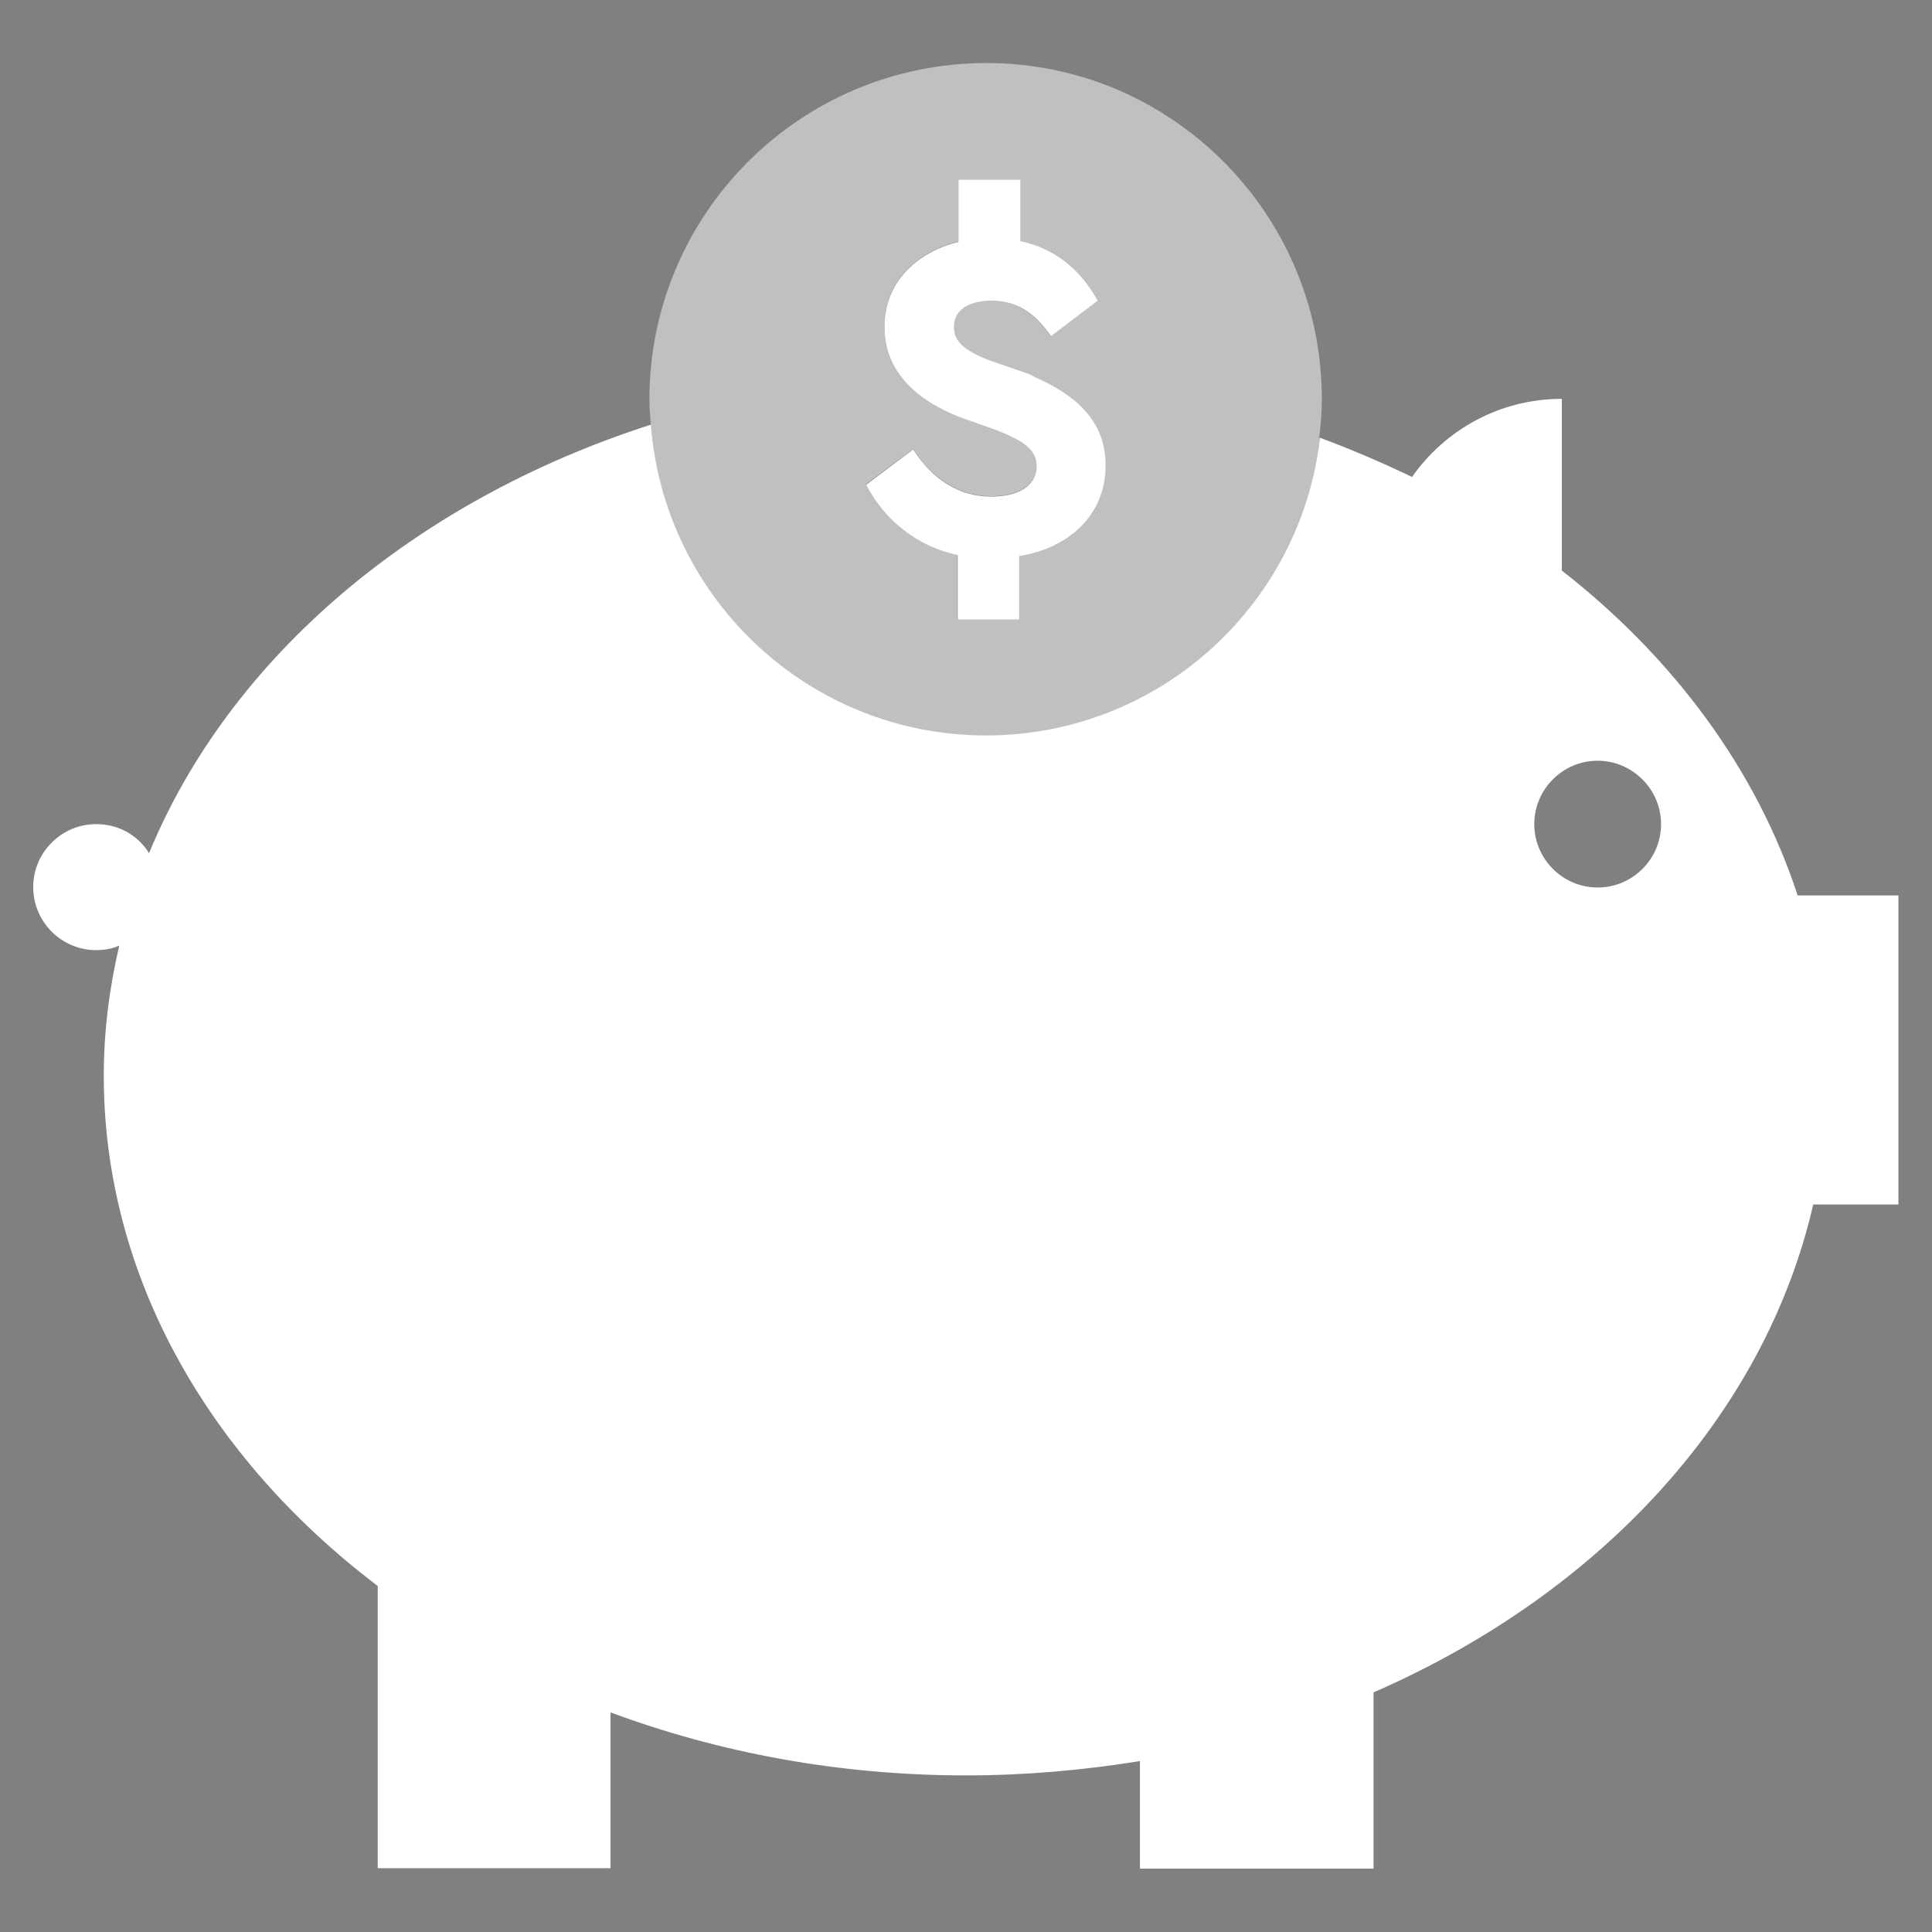
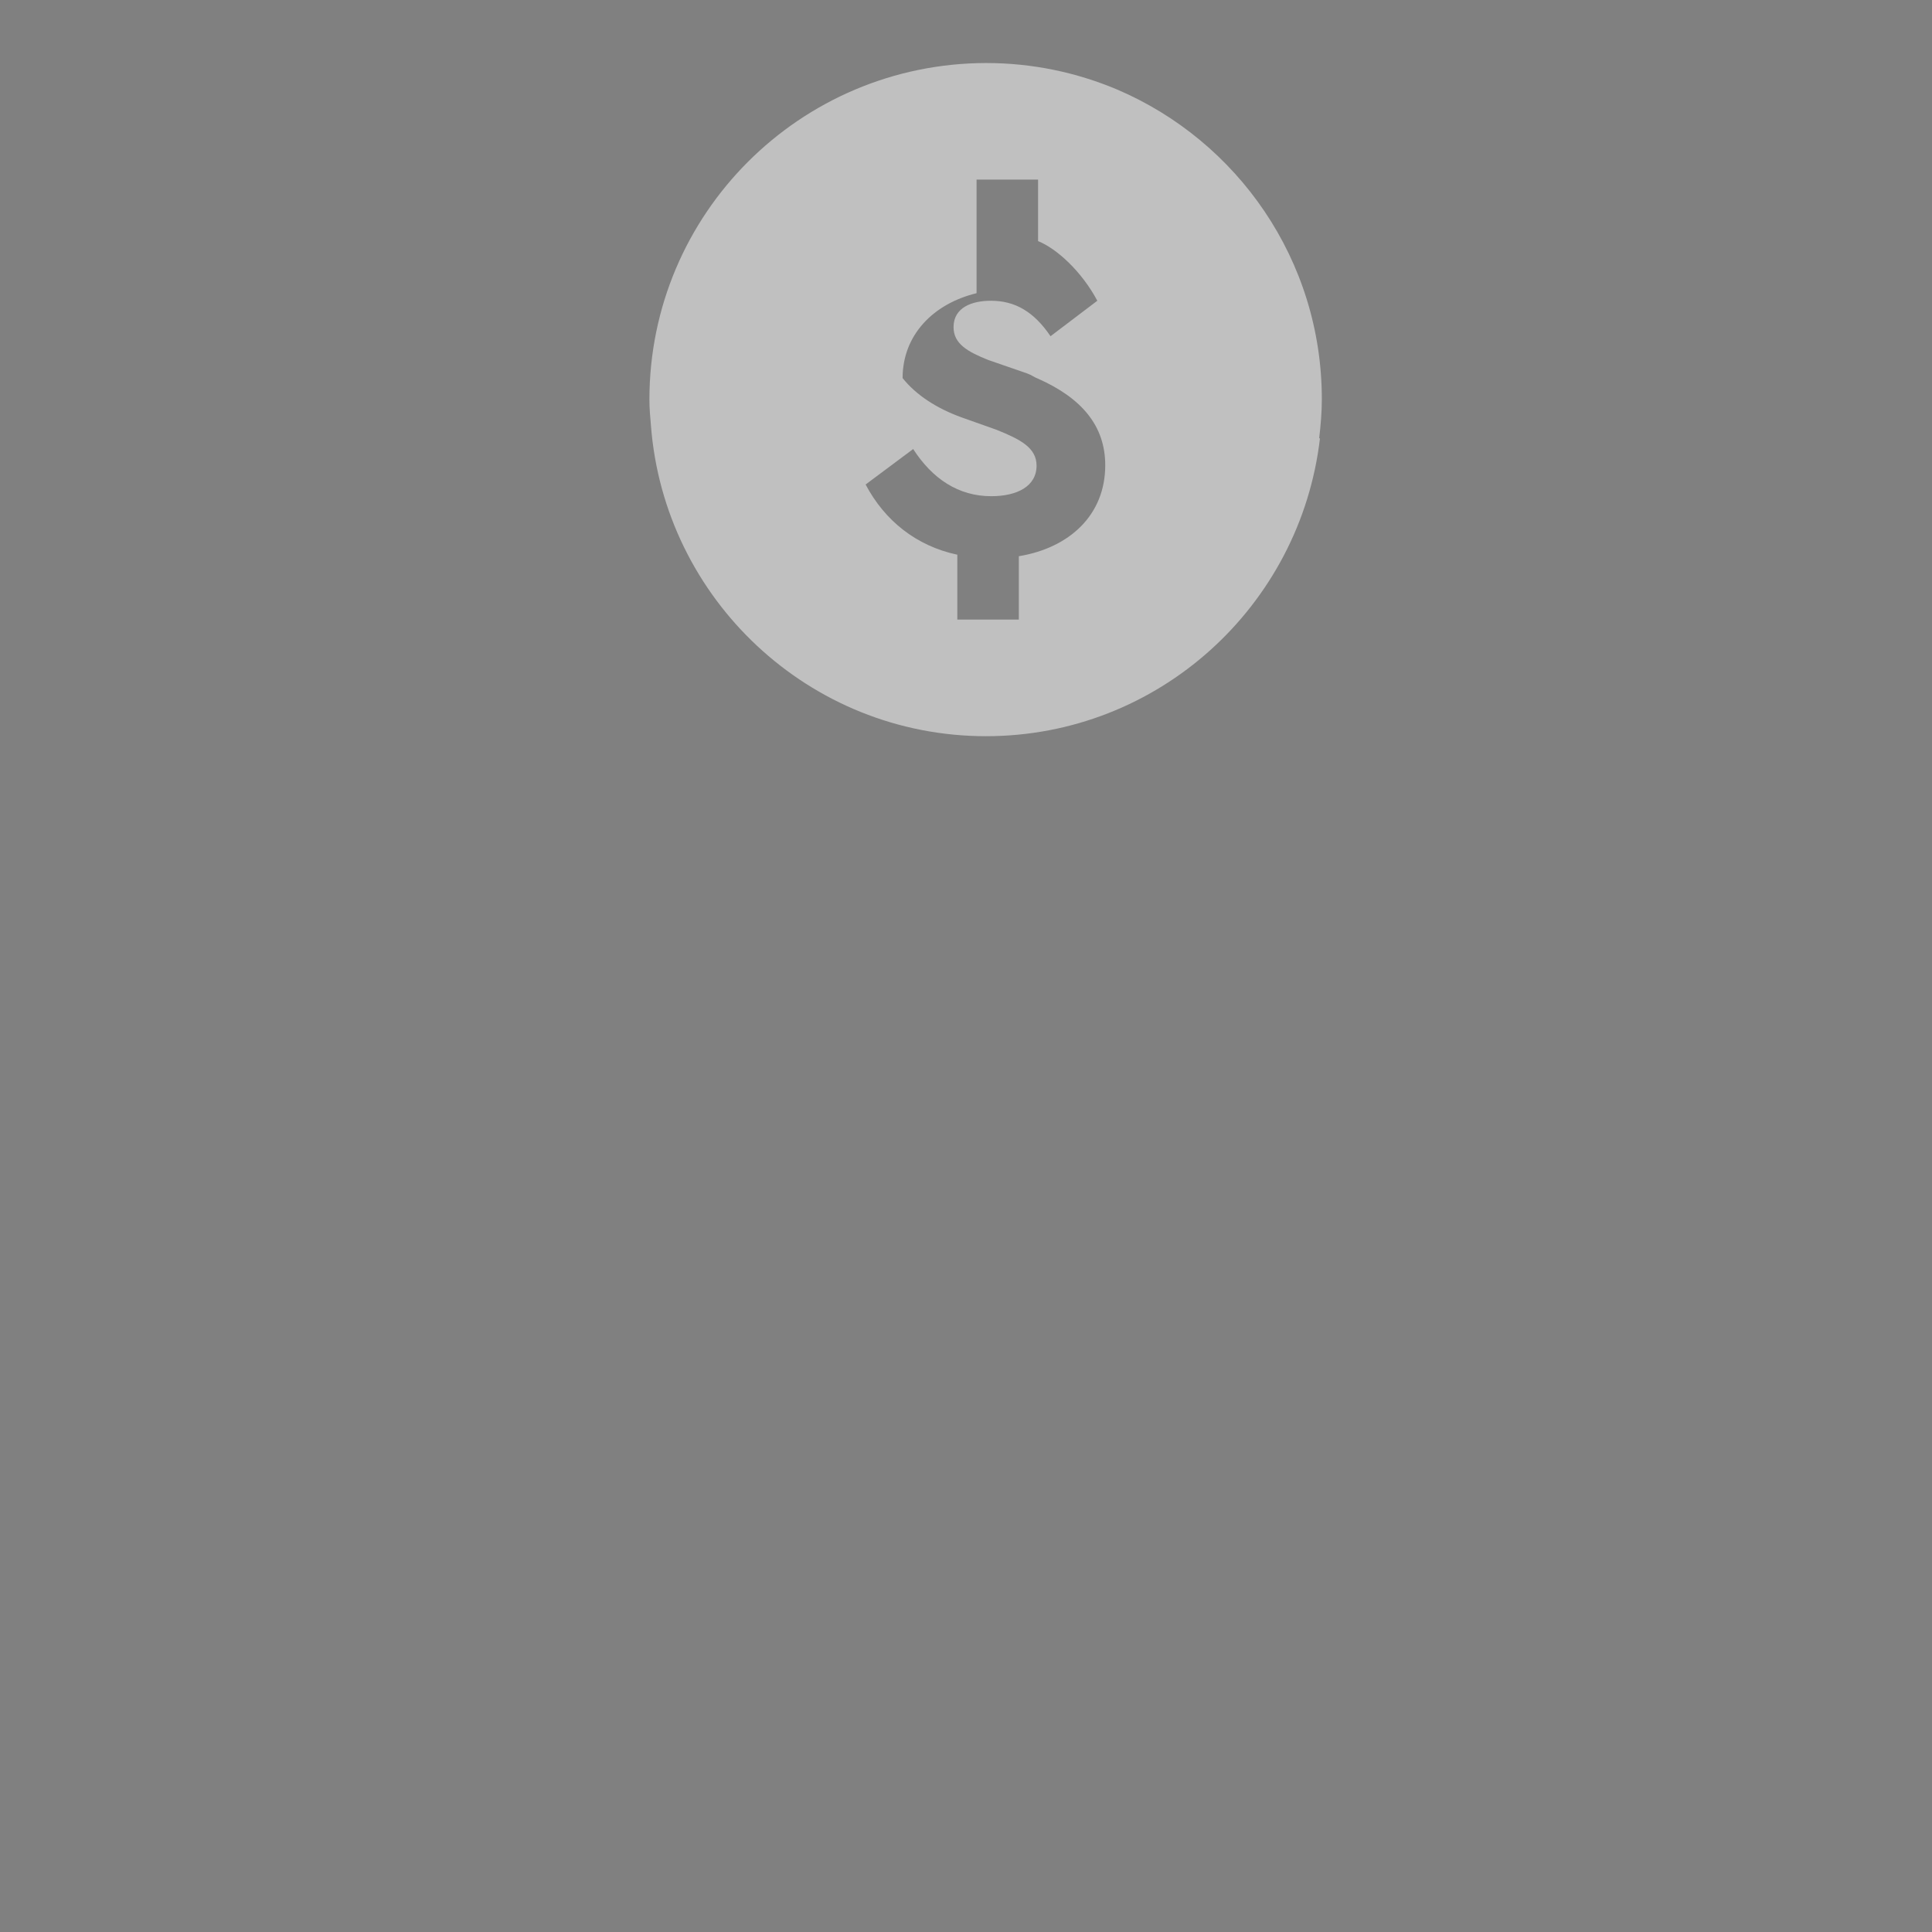
<svg xmlns="http://www.w3.org/2000/svg" version="1.1" id="Layer_1" x="0px" y="0px" viewBox="0 0 512 512" style="enable-background:new 0 0 512 512;" xml:space="preserve">
  <rect x="0" y="0" width="512" height="512" fill="#808080" stroke="none" />
  <style type="text/css">
	.st0{opacity:0.5;fill:#FFFFFF;}
	.st1{opacity:0.5;fill:#231F20;enable-background:new    ;}
	.st2{fill:#FFFFFF;}
</style>
-   <path class="st0" d="M172.1,105.9c0,2.3,0.2,4.6,0.4,6.8c3.5,46,41.9,82.4,88.8,82.4c45.7,0,83.3-34.5,88.5-78.9c0,0,0,0,0,0  c-0.1,0-0.1-0.1-0.2-0.1c0.4-3.4,0.7-6.8,0.7-10.3c0-36.9-22.4-68.5-54.3-82.1c-10.7-4.5-22.4-7-34.7-7  C212,16.8,172.1,56.7,172.1,105.9z M290.8,79.7l-12.4,9.4c-4.4-6.5-9.4-9.4-15.8-9.4c-4.9,0-9.9,1.7-9.9,7c0,4.4,3.7,6.5,9.2,8.7  l10.4,3.6c1.1,0.4,1.8,1,2.9,1.4c11.4,5.1,17.7,12.4,17.7,22.9c0,13.2-9.5,21.9-22.9,24.1v16.8h-16.3V147  c-10.9-2.3-19.3-9.1-24.3-18.6L242,119c5.1,7.9,12,12.5,20.7,12.5c6.8,0,12-2.6,12-8.1c0-4.8-4.4-7-10.6-9.5l-9.3-3.3  c-6.6-2.4-12-5.9-15.6-10.4c-3.1-3.8-4.8-8.2-4.8-13.7c0-11.4,8.1-19.7,19.6-22.5V47.6h16.3v16.3C280.1,65.9,286.7,72,290.8,79.7z" />
+   <path class="st0" d="M172.1,105.9c0,2.3,0.2,4.6,0.4,6.8c3.5,46,41.9,82.4,88.8,82.4c45.7,0,83.3-34.5,88.5-78.9c0,0,0,0,0,0  c-0.1,0-0.1-0.1-0.2-0.1c0.4-3.4,0.7-6.8,0.7-10.3c0-36.9-22.4-68.5-54.3-82.1c-10.7-4.5-22.4-7-34.7-7  C212,16.8,172.1,56.7,172.1,105.9z M290.8,79.7l-12.4,9.4c-4.4-6.5-9.4-9.4-15.8-9.4c-4.9,0-9.9,1.7-9.9,7c0,4.4,3.7,6.5,9.2,8.7  l10.4,3.6c1.1,0.4,1.8,1,2.9,1.4c11.4,5.1,17.7,12.4,17.7,22.9c0,13.2-9.5,21.9-22.9,24.1v16.8h-16.3V147  c-10.9-2.3-19.3-9.1-24.3-18.6L242,119c5.1,7.9,12,12.5,20.7,12.5c6.8,0,12-2.6,12-8.1c0-4.8-4.4-7-10.6-9.5l-9.3-3.3  c-6.6-2.4-12-5.9-15.6-10.4c0-11.4,8.1-19.7,19.6-22.5V47.6h16.3v16.3C280.1,65.9,286.7,72,290.8,79.7z" />
  <g>
    <path class="st1" d="M349.6,116.1c0.1,0,0.1,0.1,0.2,0.1" />
-     <path class="st2" d="M172.3,112.6c-62.4,20.1-111.4,61.6-132.8,113.5c-2.9-4.7-8-7.7-14-7.7c-9.2,0-16.7,7.5-16.7,16.7   c0,9.2,7.5,16.7,16.7,16.7c2.1,0,4.3-0.4,6.1-1.2c-2.6,11.1-4.1,22.7-4.1,34.4c0,53.4,28,101.5,72.6,135.3v74.8h61.7v-41.3   c28.8,10.7,60.6,16.7,94.2,16.7c15.8,0,31.3-1.4,46.1-3.8v28.5H364v-46.7c59.9-26.1,103.6-73.2,116.5-129.2v-0.1h22.6v-81.9h-26.7   c-10.9-33.3-32.8-62.9-62.5-86.1v-45.5c-16.5,0-30.9,8.2-39.7,20.7c-7.9-3.8-16.1-7.3-24.4-10.4c0,0,0,0,0,0   c-5.1,44.4-42.7,78.9-88.5,78.9c-46.9,0-85.3-36.3-88.8-82.4 M423.4,235.2c-9.2,0-16.8-7.5-16.8-16.8c0-9.2,7.5-16.8,16.8-16.8   c9.2,0,16.8,7.6,16.8,16.8S432.7,235.2,423.4,235.2z" />
  </g>
-   <path class="st2" d="M254,47.6v16.5c-11.4,2.8-19.6,11-19.6,22.5c0,5.4,1.7,9.9,4.8,13.7c3.6,4.5,9,7.9,15.6,10.4l9.3,3.3  c6.2,2.5,10.6,4.7,10.6,9.5c0,5.5-5.2,8.1-12,8.1c-8.7,0-15.6-4.6-20.7-12.5l-12.5,9.4c5,9.5,13.5,16.3,24.3,18.6v17.1h16.3v-16.8  c13.4-2.2,22.9-11,22.9-24.1c0-10.5-6.3-17.7-17.7-22.9c-1.1-0.4-1.8-1-2.9-1.4l-10.4-3.6c-5.5-2.2-9.2-4.4-9.2-8.7  c0-5.2,4.9-7,9.9-7c6.4,0,11.4,2.9,15.8,9.4l12.4-9.4c-4.2-7.7-10.8-13.8-20.5-15.8V47.6H254z" />
</svg>